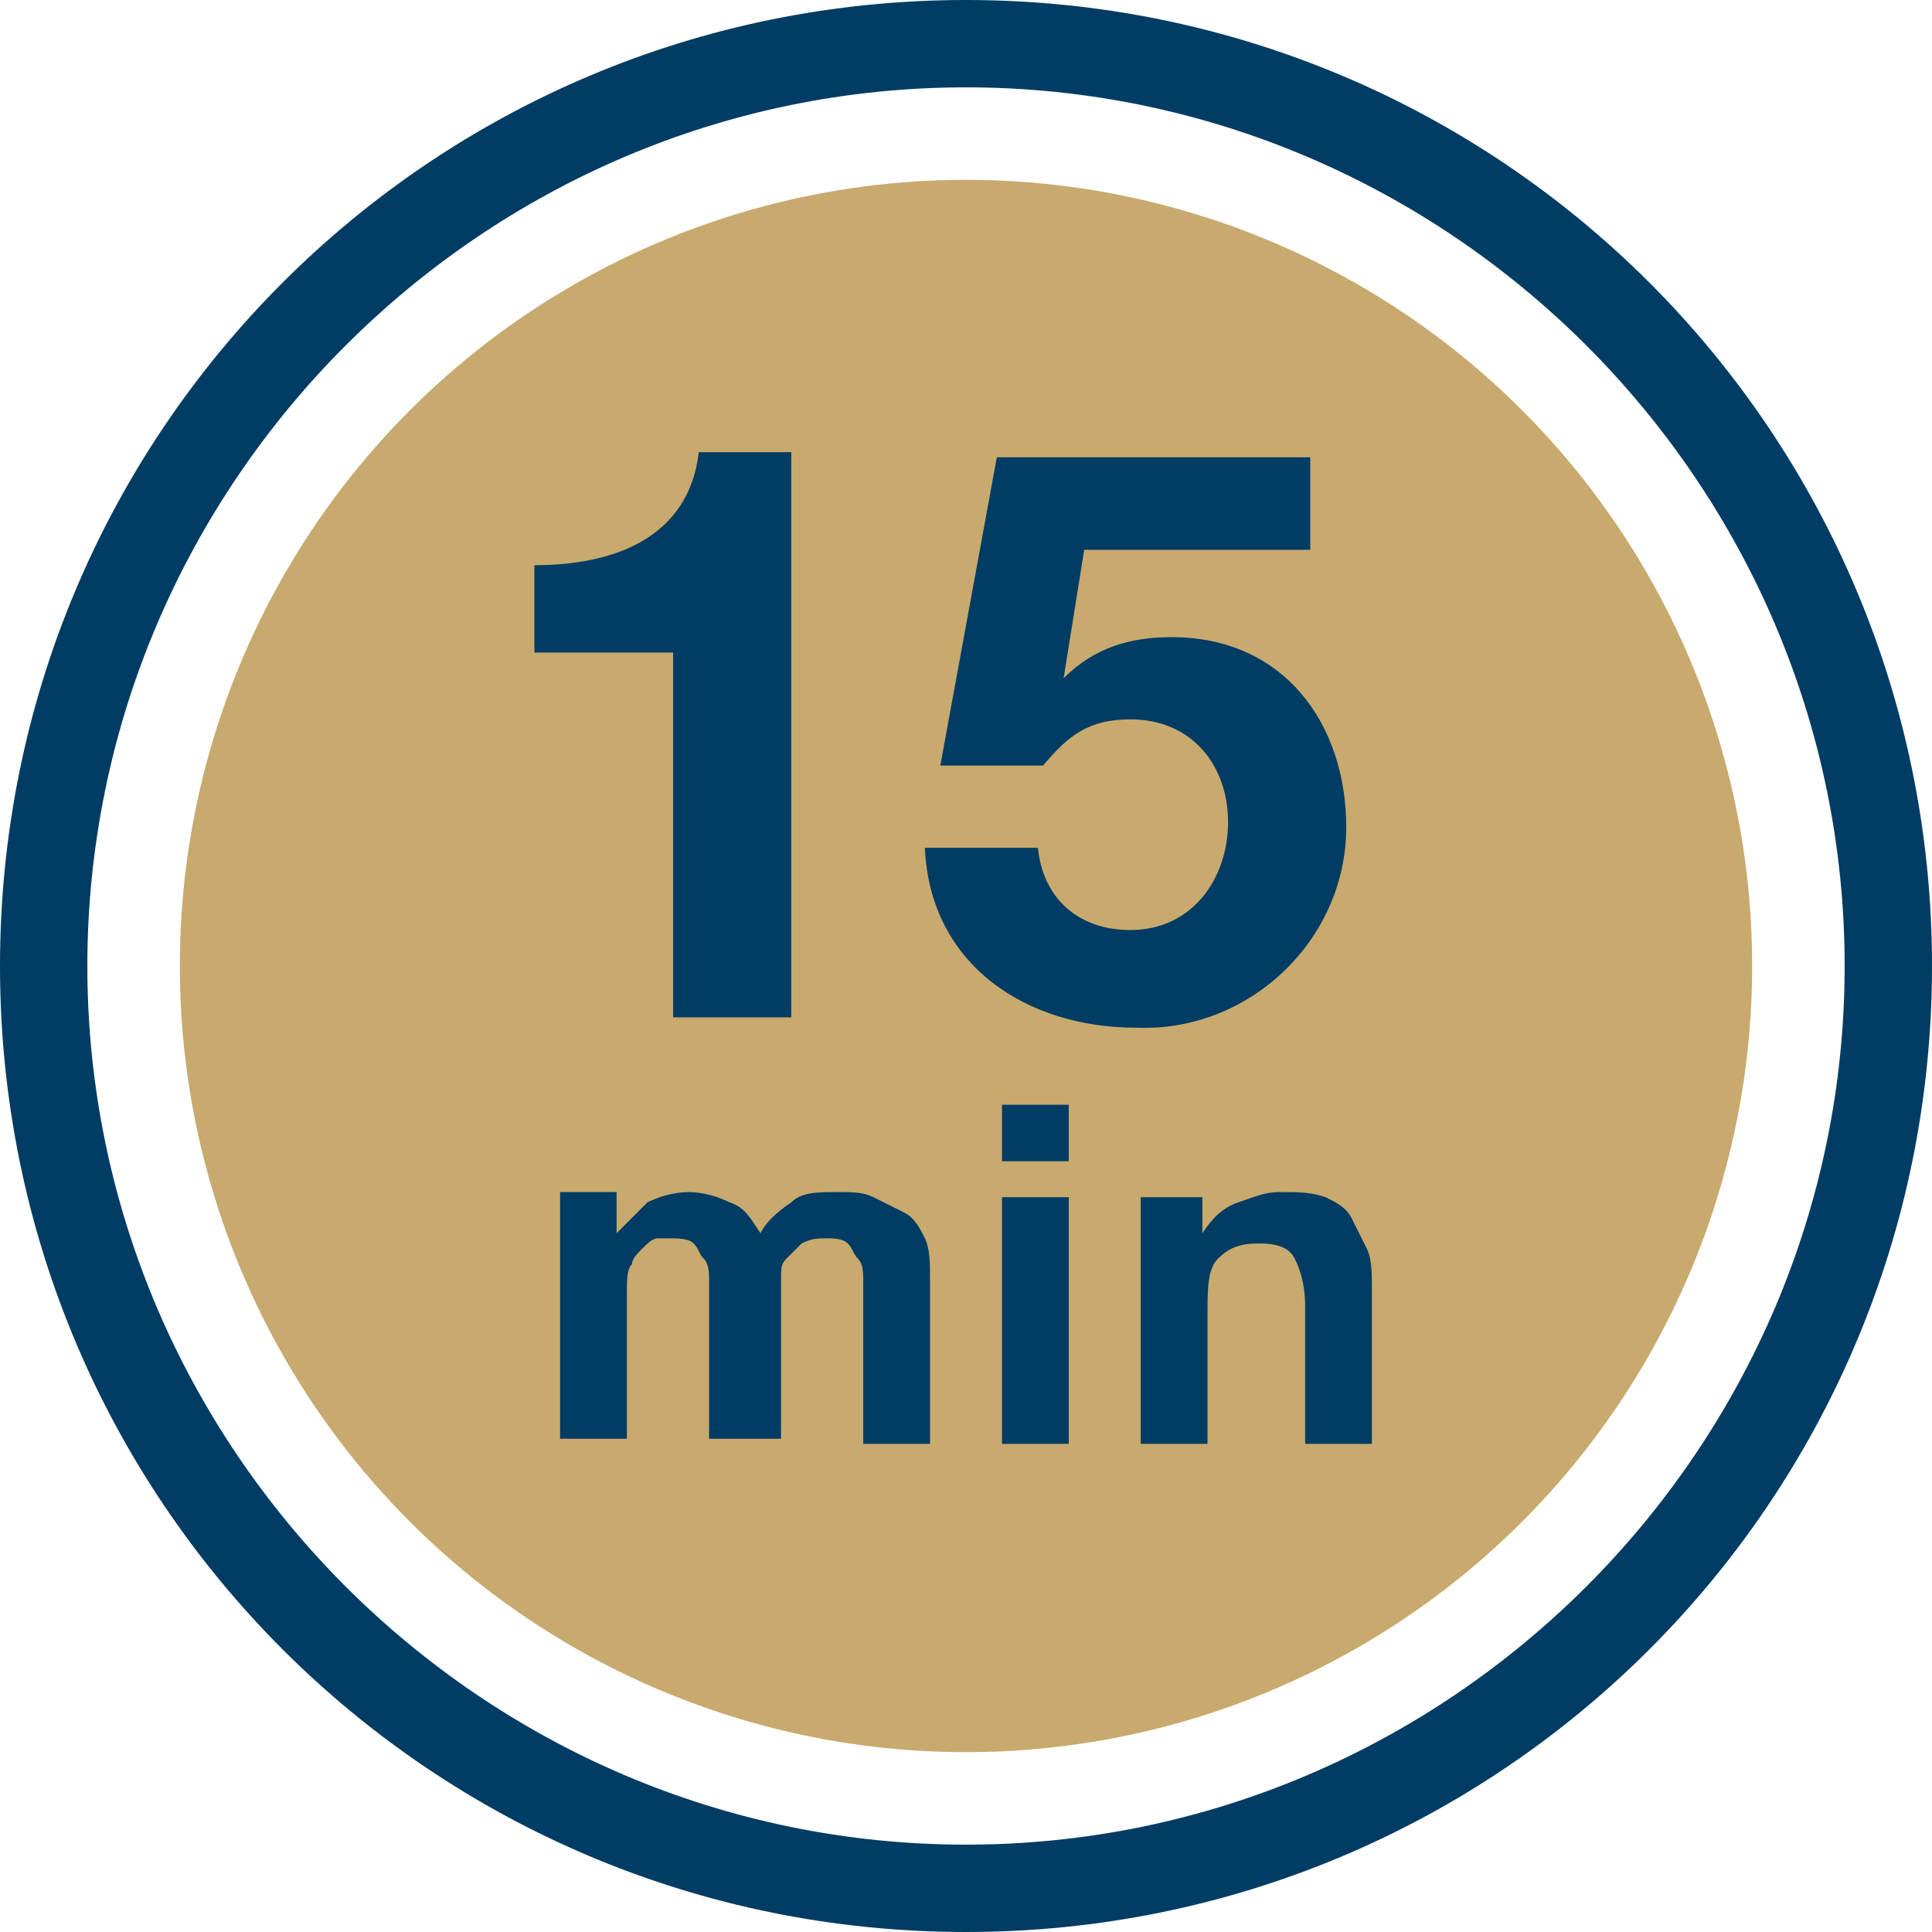
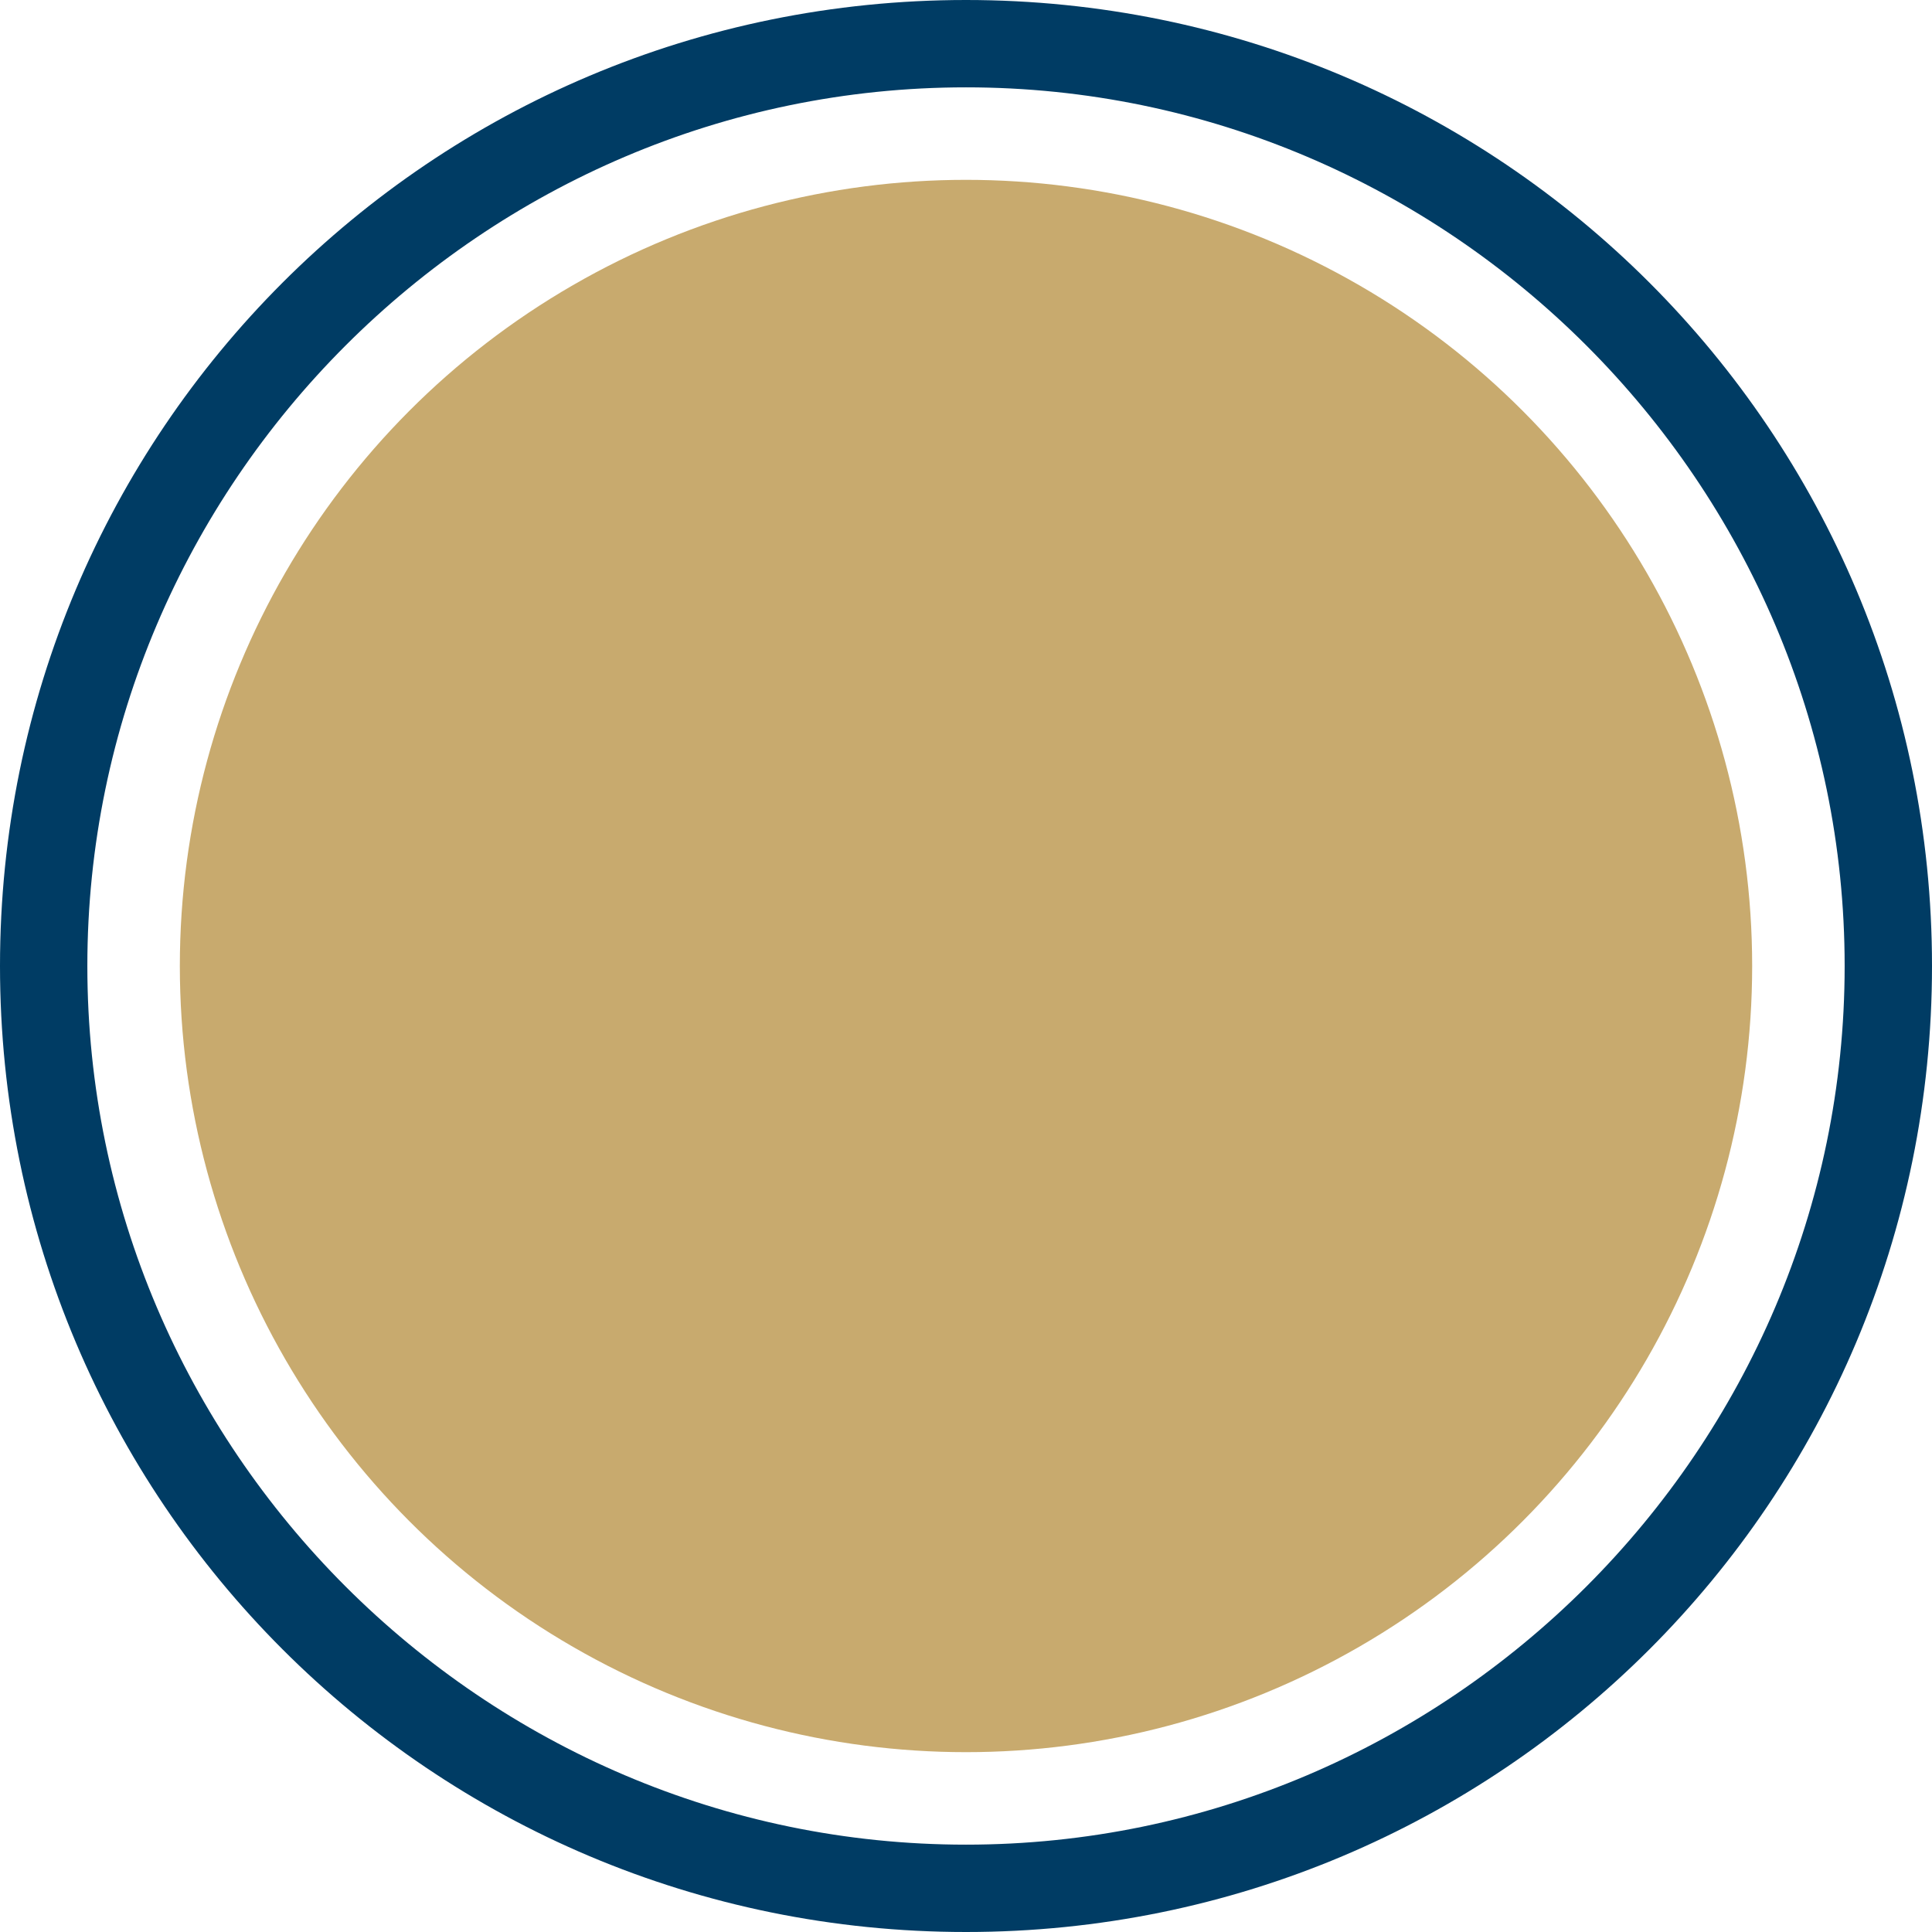
<svg xmlns="http://www.w3.org/2000/svg" version="1.1" id="レイヤー_1" x="0px" y="0px" viewBox="0 0 37.6 37.6" style="enable-background:new 0 0 37.6 37.6;" xml:space="preserve">
  <style type="text/css">
	.st0{fill:#C8AA6E;}
	.st1{fill:#003C64;}
</style>
  <circle class="st0" cx="18.8" cy="18.8" r="15.3" />
  <g>
    <g>
-       <path class="st1" d="M12,23.3V24l0,0c0.2-0.2,0.4-0.4,0.6-0.6c0.2-0.1,0.5-0.2,0.8-0.2s0.6,0.1,0.8,0.2c0.3,0.1,0.4,0.3,0.6,0.6    c0.1-0.2,0.3-0.4,0.6-0.6c0.2-0.2,0.5-0.2,0.9-0.2c0.3,0,0.5,0,0.7,0.1s0.4,0.2,0.6,0.3c0.2,0.1,0.3,0.3,0.4,0.5s0.1,0.5,0.1,0.8    v3.2h-1.3v-2.7c0-0.2,0-0.3,0-0.5c0-0.1,0-0.3-0.1-0.4s-0.1-0.2-0.2-0.3c-0.1-0.1-0.3-0.1-0.4-0.1c-0.2,0-0.3,0-0.5,0.1    c-0.1,0.1-0.2,0.2-0.3,0.3c-0.1,0.1-0.1,0.2-0.1,0.4s0,0.3,0,0.4V28h-1.4v-2.7c0-0.1,0-0.3,0-0.4s0-0.3-0.1-0.4s-0.1-0.2-0.2-0.3    c-0.1-0.1-0.3-0.1-0.5-0.1c-0.1,0-0.1,0-0.2,0s-0.2,0.1-0.3,0.2c-0.1,0.1-0.2,0.2-0.2,0.3c-0.1,0.1-0.1,0.3-0.1,0.6V28h-1.3v-4.8    H12V23.3z" />
-       <path class="st1" d="M19.5,22.6v-1.1h1.3v1.1H19.5z M20.8,23.3v4.8h-1.3v-4.8H20.8z" />
-       <path class="st1" d="M23.4,23.3V24l0,0c0.2-0.3,0.4-0.5,0.7-0.6c0.3-0.1,0.5-0.2,0.8-0.2c0.4,0,0.6,0,0.9,0.1    c0.2,0.1,0.4,0.2,0.5,0.4c0.1,0.2,0.2,0.4,0.3,0.6s0.1,0.5,0.1,0.8v3h-1.3v-2.7c0-0.4-0.1-0.7-0.2-0.9c-0.1-0.2-0.3-0.3-0.7-0.3    c-0.4,0-0.6,0.1-0.8,0.3s-0.2,0.6-0.2,1.1v2.5h-1.3v-4.8H23.4z" />
-     </g>
+       </g>
  </g>
  <path class="st1" d="M18.8,1.7c9.4,0,17.1,7.7,17.1,17.1s-7.7,17.1-17.1,17.1S1.7,28.2,1.7,18.8S9.4,1.7,18.8,1.7 M18.8,0  C8.4,0,0,8.4,0,18.8s8.4,18.8,18.8,18.8s18.8-8.4,18.8-18.8S29.2,0,18.8,0L18.8,0z" />
  <g>
-     <path class="st1" d="M15.3,19.8h-2.2v-7.1h-2.7v-1.7c1.5,0,3-0.5,3.2-2.2h1.8V19.8z" />
-     <path class="st1" d="M25.6,10.7h-4.5l-0.4,2.5l0,0c0.6-0.6,1.3-0.8,2.1-0.8c2.2,0,3.4,1.7,3.4,3.7c0,2.2-1.9,4-4.1,3.9   c-2.1,0-4-1.2-4.1-3.5h2.2c0.1,1,0.8,1.6,1.8,1.6c1.2,0,1.9-1,1.9-2.1c0-1.1-0.7-2-1.9-2c-0.8,0-1.2,0.3-1.7,0.9h-2l1.1-6h6.1V10.7   z" />
-   </g>
+     </g>
</svg>